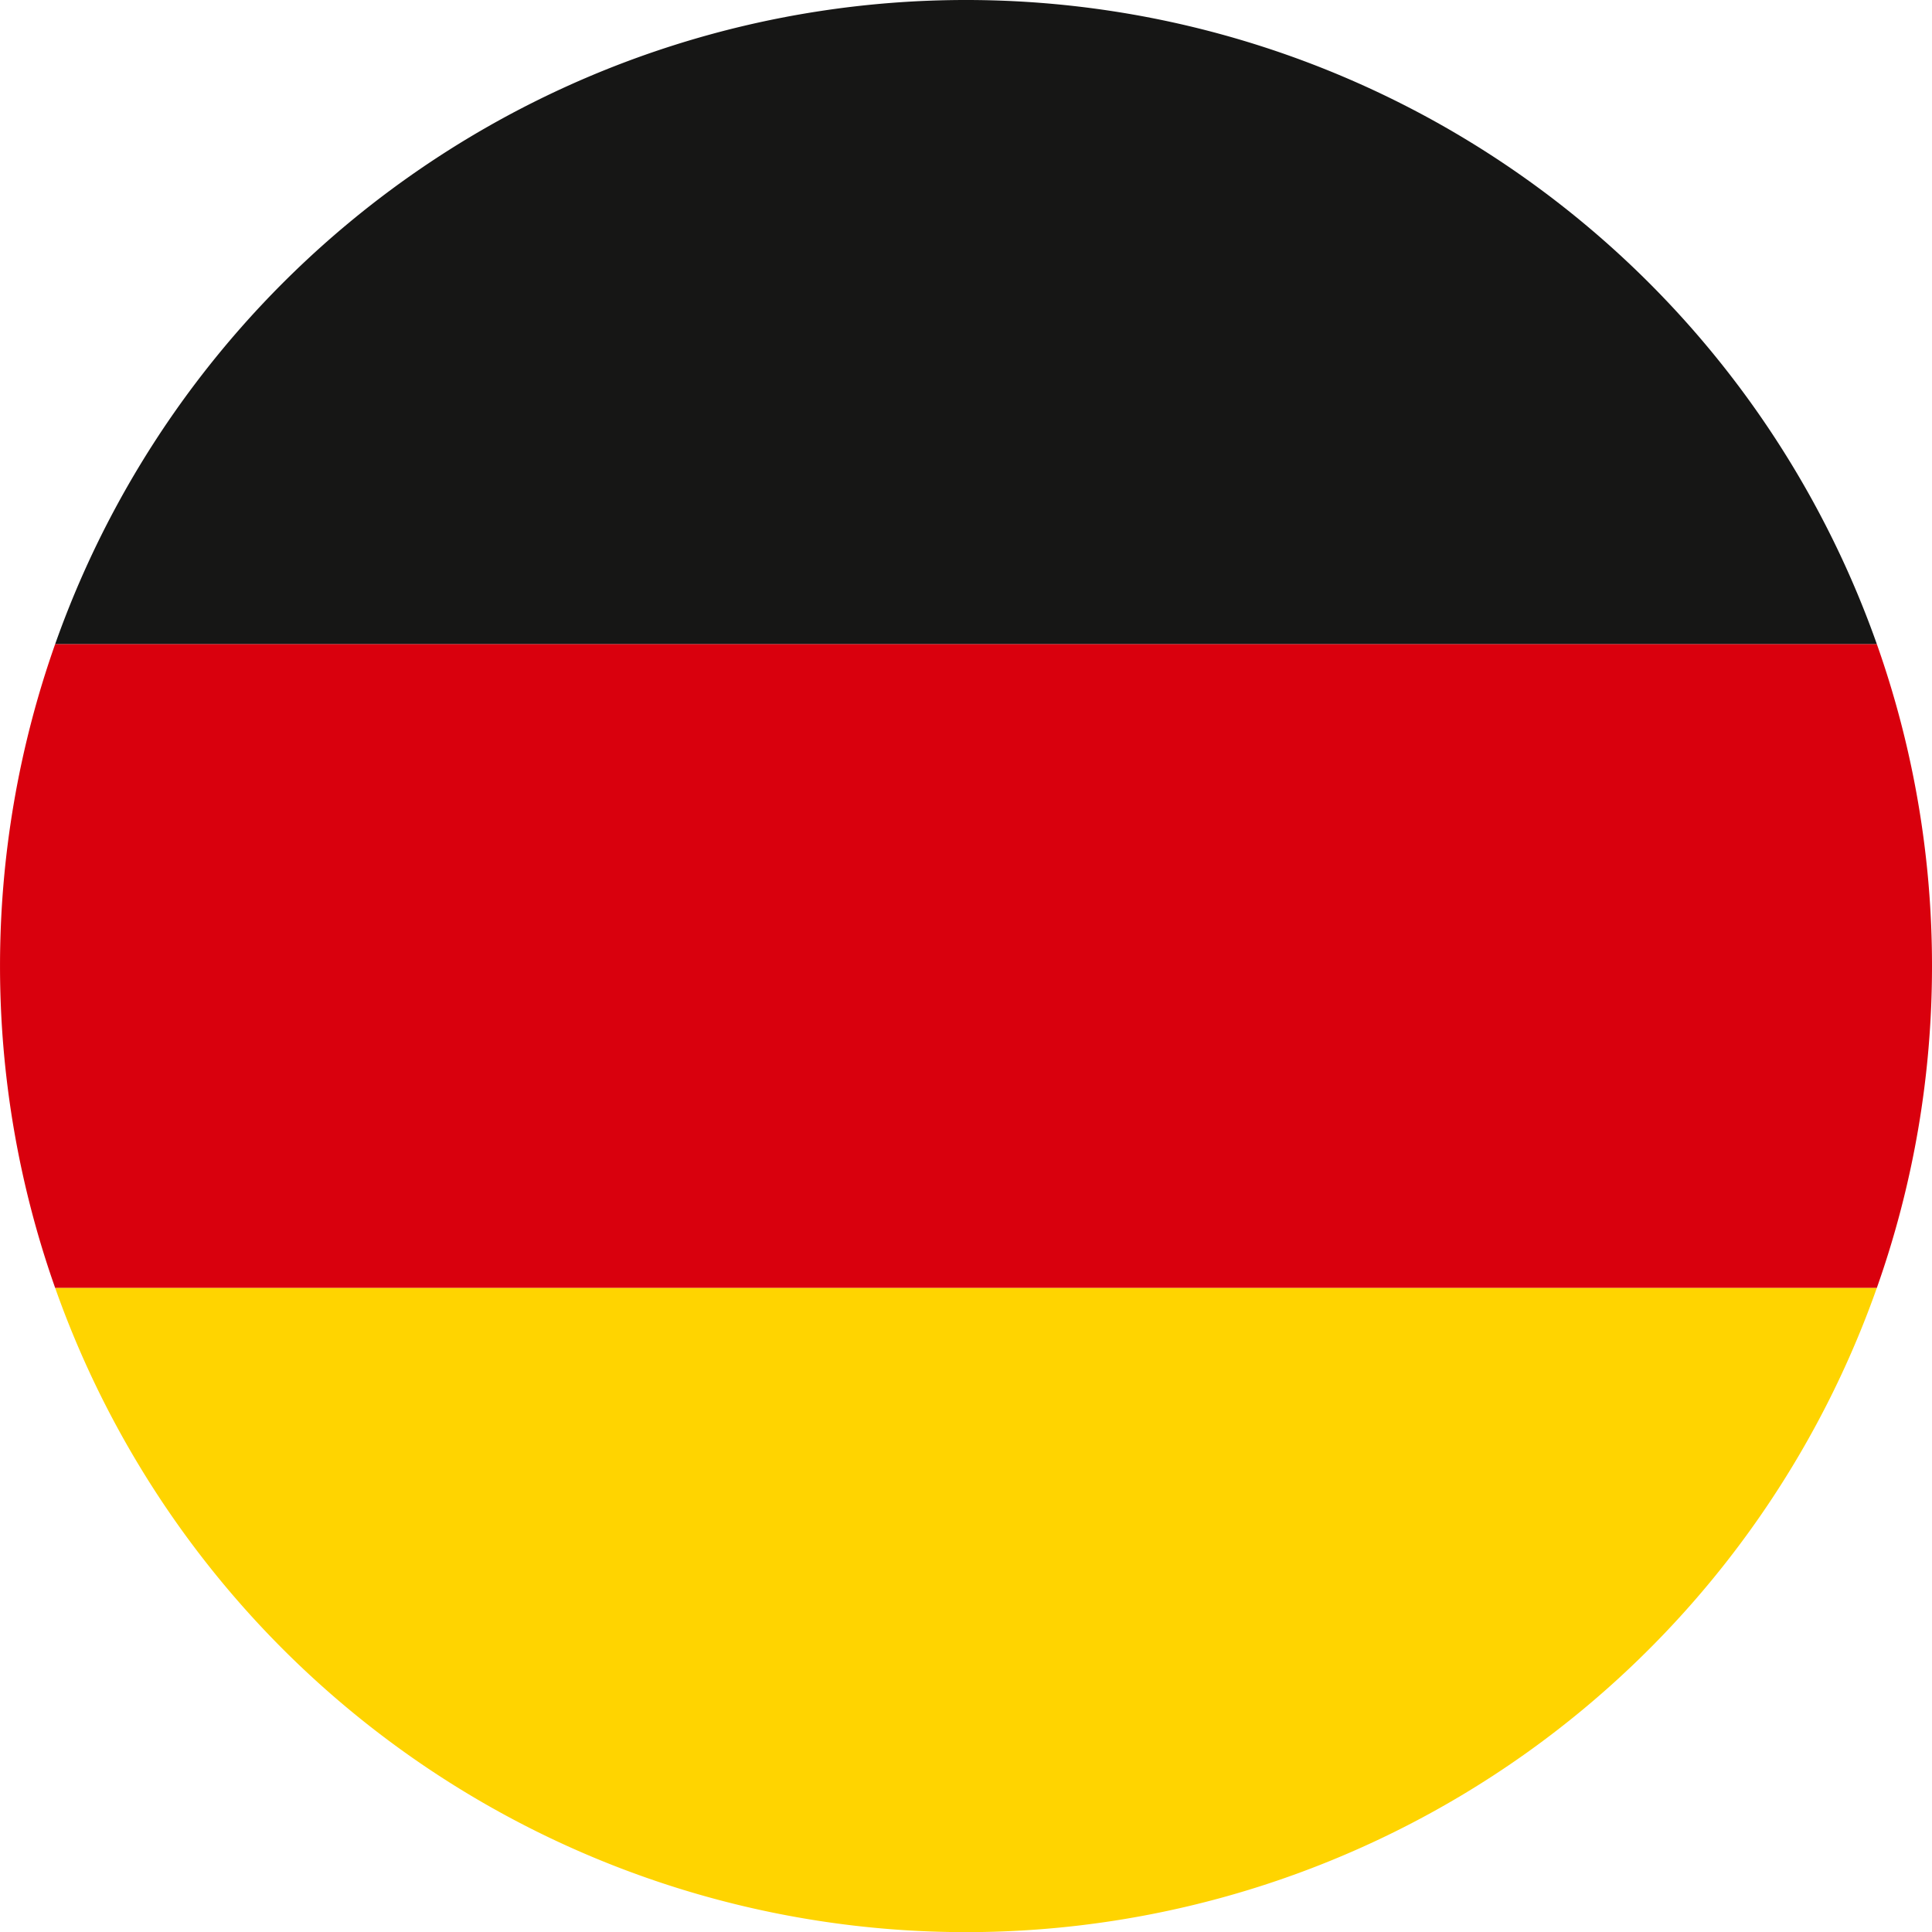
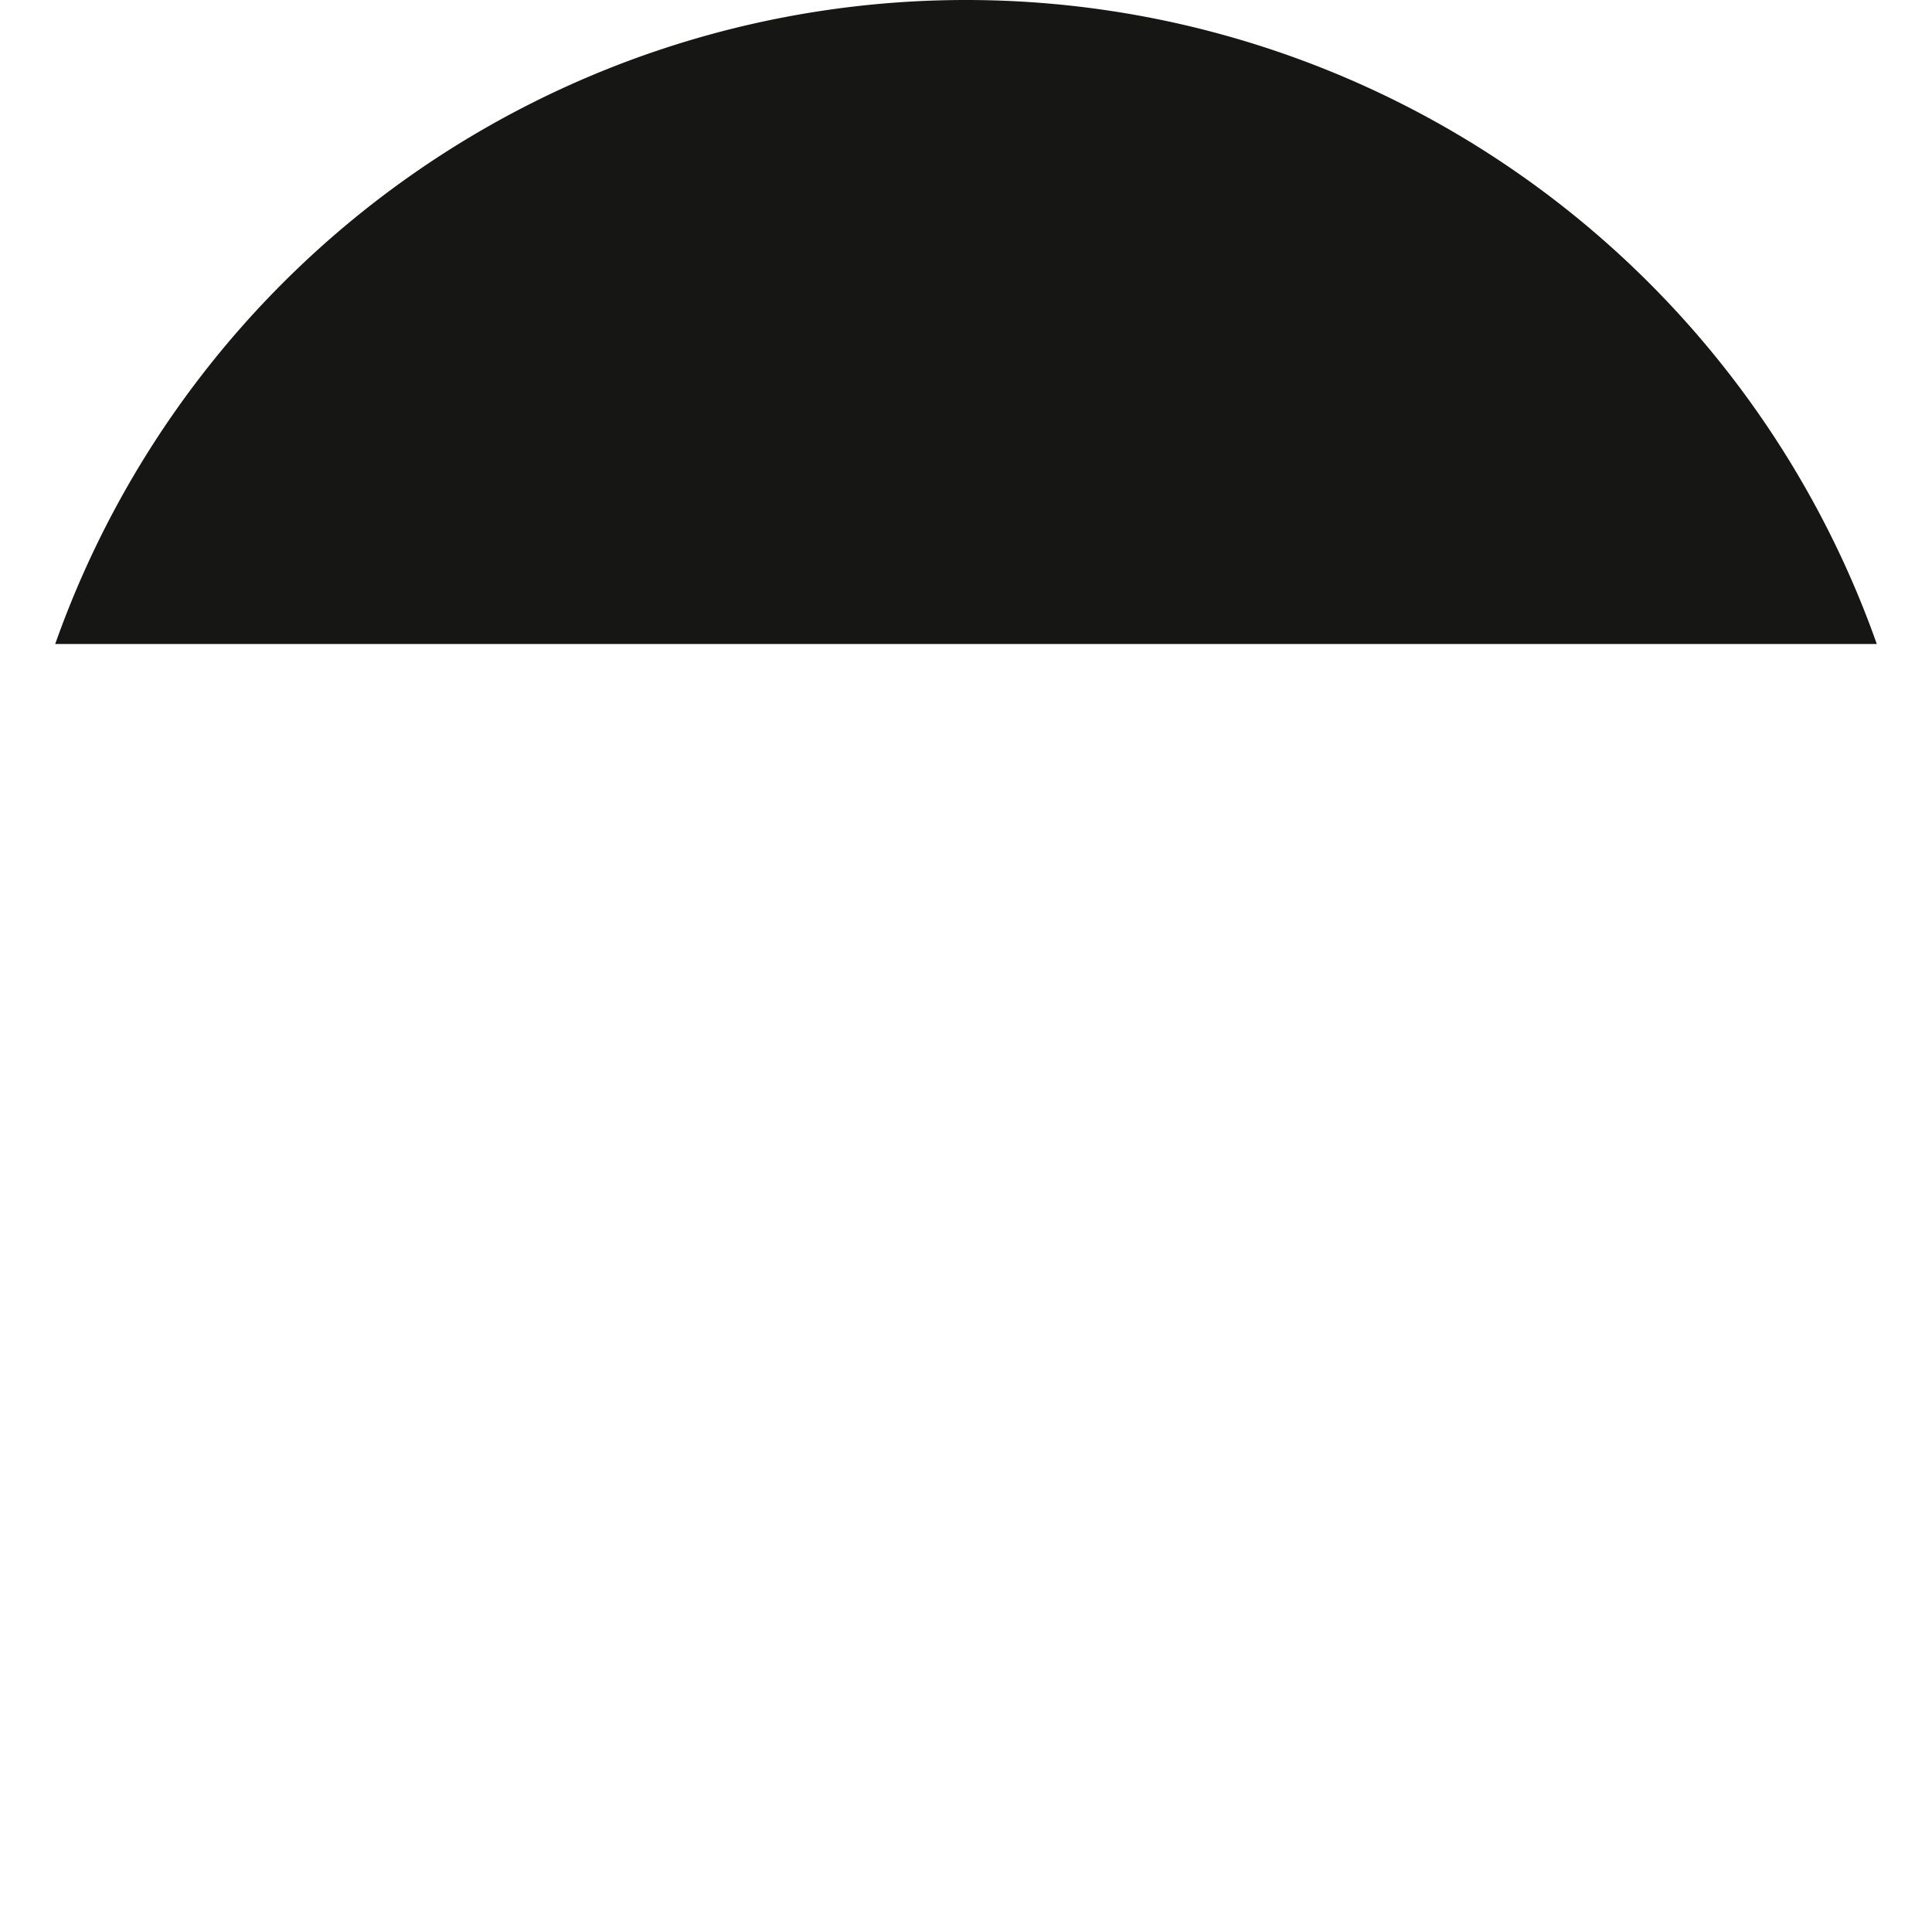
<svg xmlns="http://www.w3.org/2000/svg" width="21" height="21" viewBox="0 0 21 21">
  <g id="Gruppe_119" data-name="Gruppe 119" transform="translate(-660.56 -67.741)">
-     <path id="Pfad_142" data-name="Pfad 142" d="M681.56,118.013a10.478,10.478,0,0,0-.6-3.5h-19.8a10.511,10.511,0,0,0,0,7h19.8A10.477,10.477,0,0,0,681.56,118.013Z" transform="translate(0 -39.772)" fill="#d9000d" />
    <path id="Pfad_143" data-name="Pfad 143" d="M674.468,67.741a10.5,10.5,0,0,0-9.9,7h19.8A10.5,10.5,0,0,0,674.468,67.741Z" transform="translate(-3.408)" fill="#161615" />
-     <path id="Pfad_144" data-name="Pfad 144" d="M684.368,161.284h-19.8a10.5,10.5,0,0,0,19.8,0Z" transform="translate(-3.408 -79.543)" fill="#ffd400" />
  </g>
</svg>